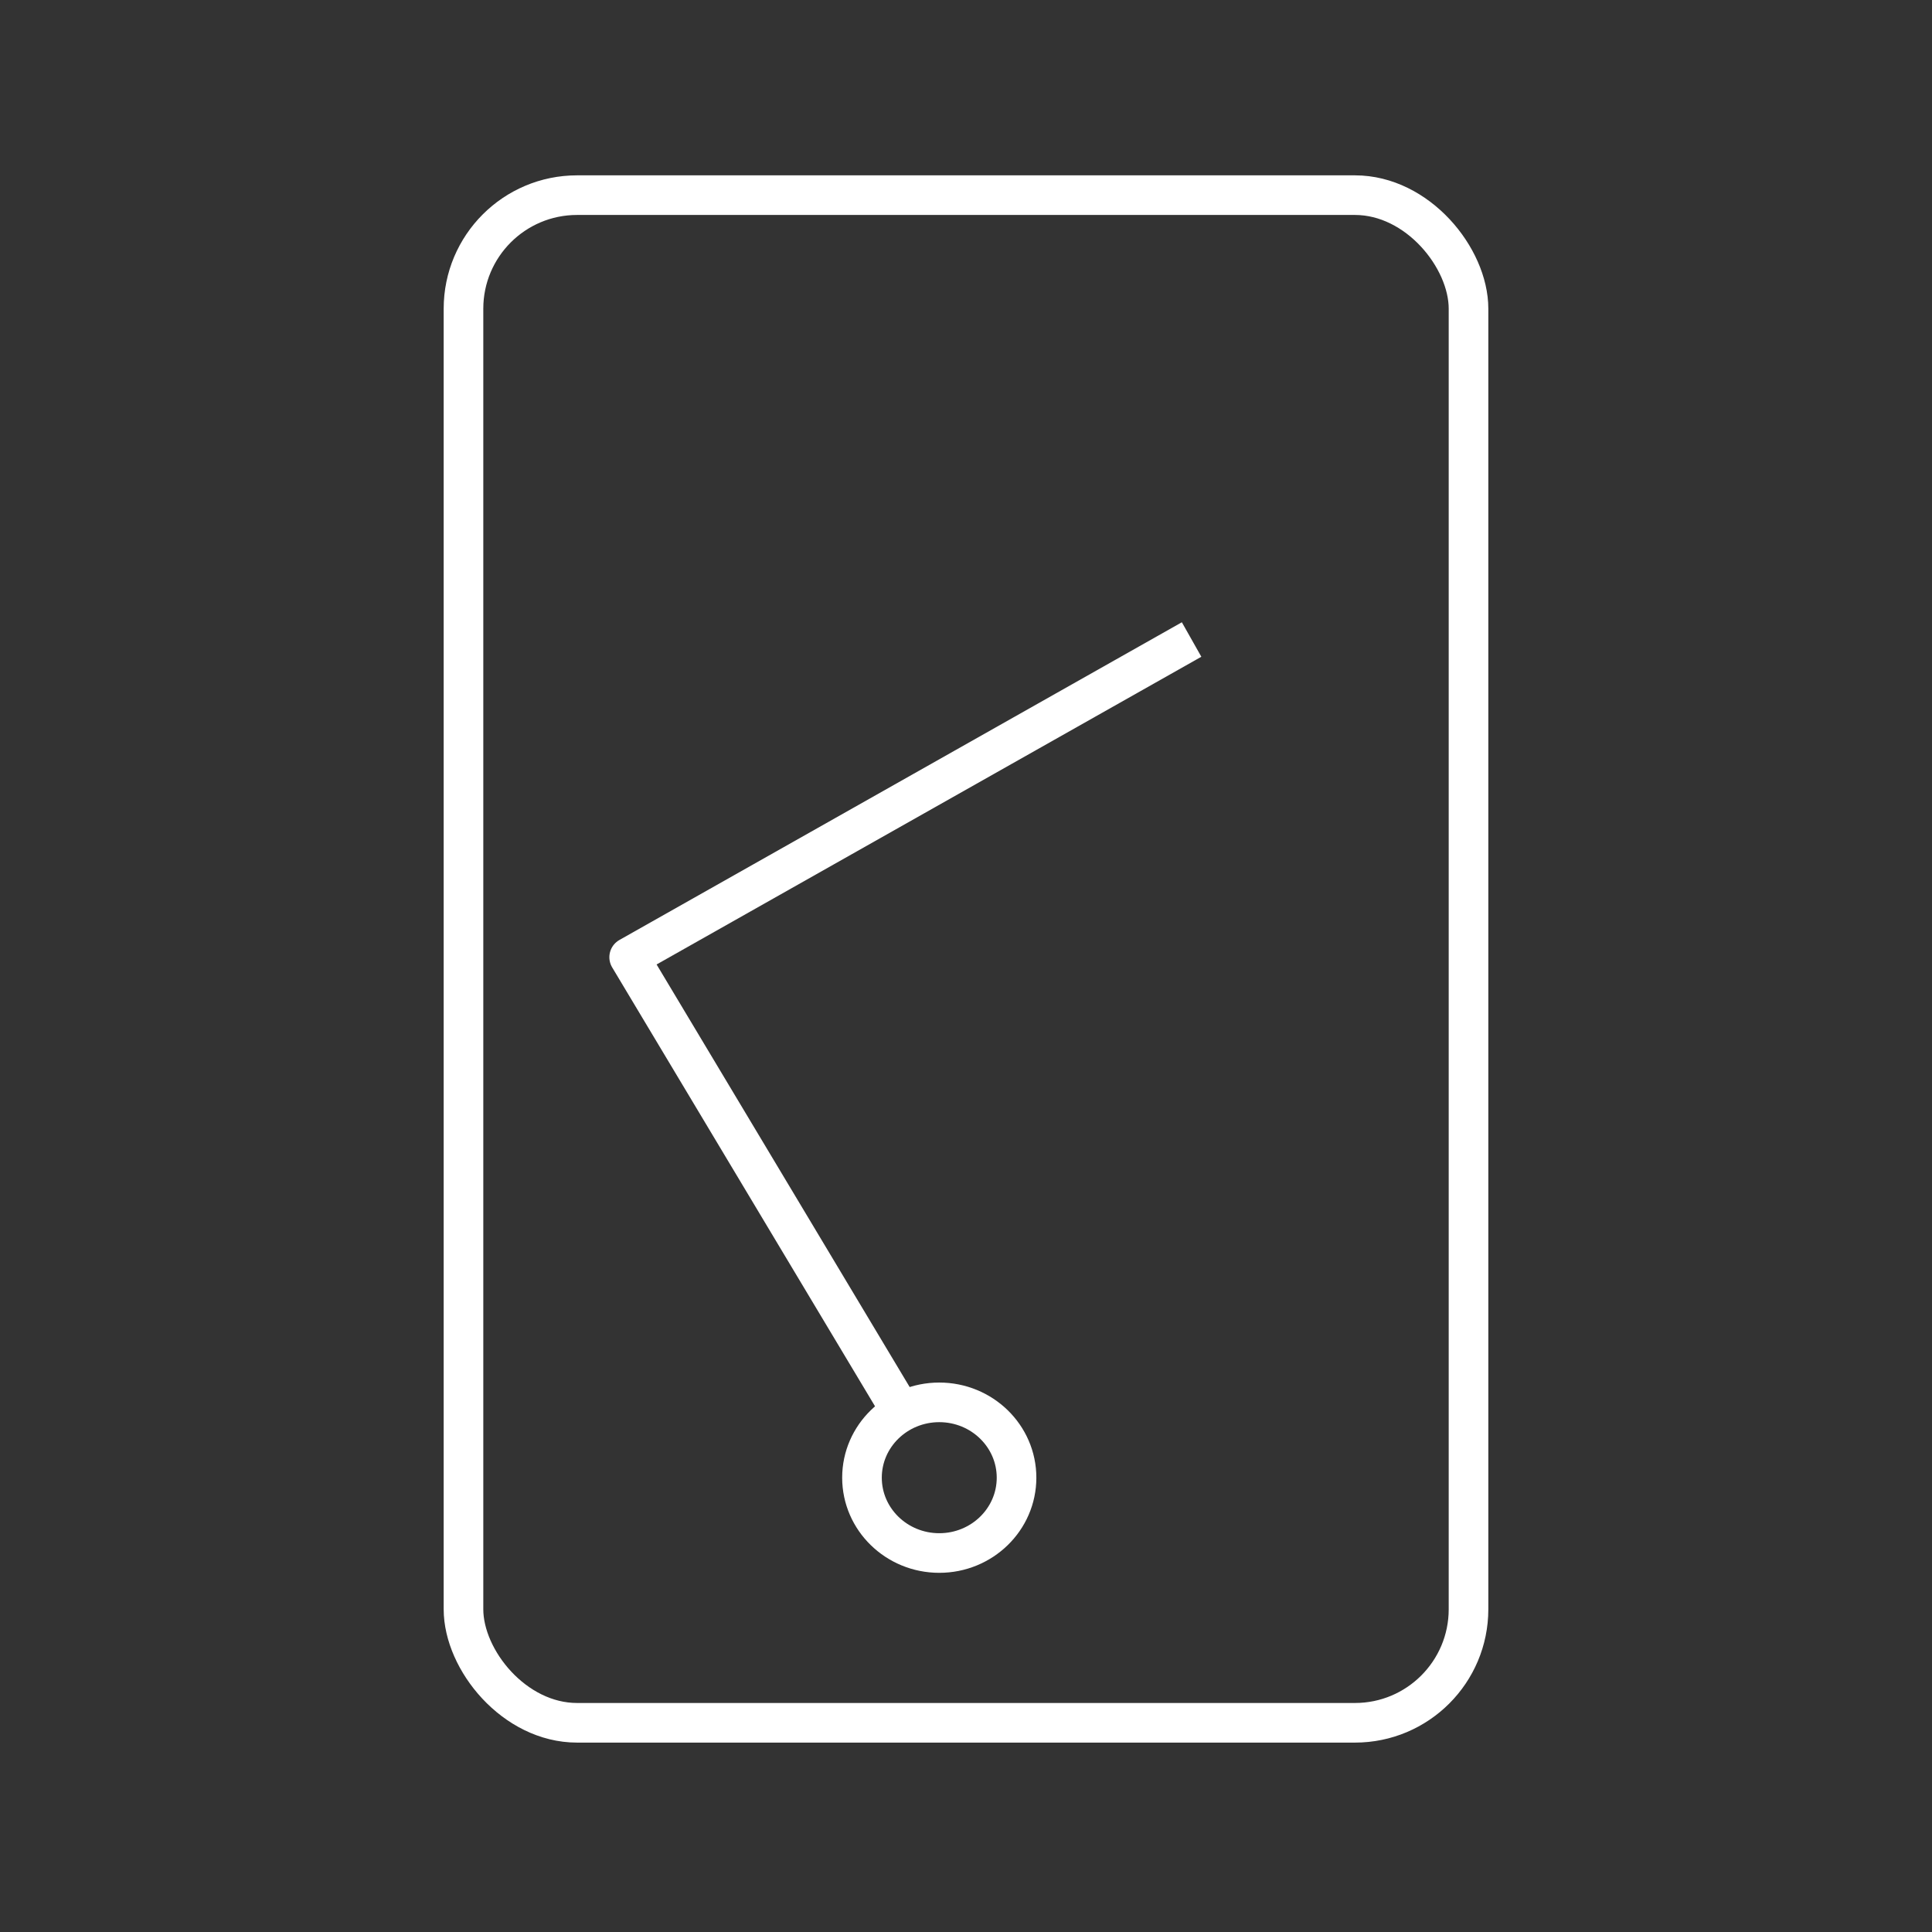
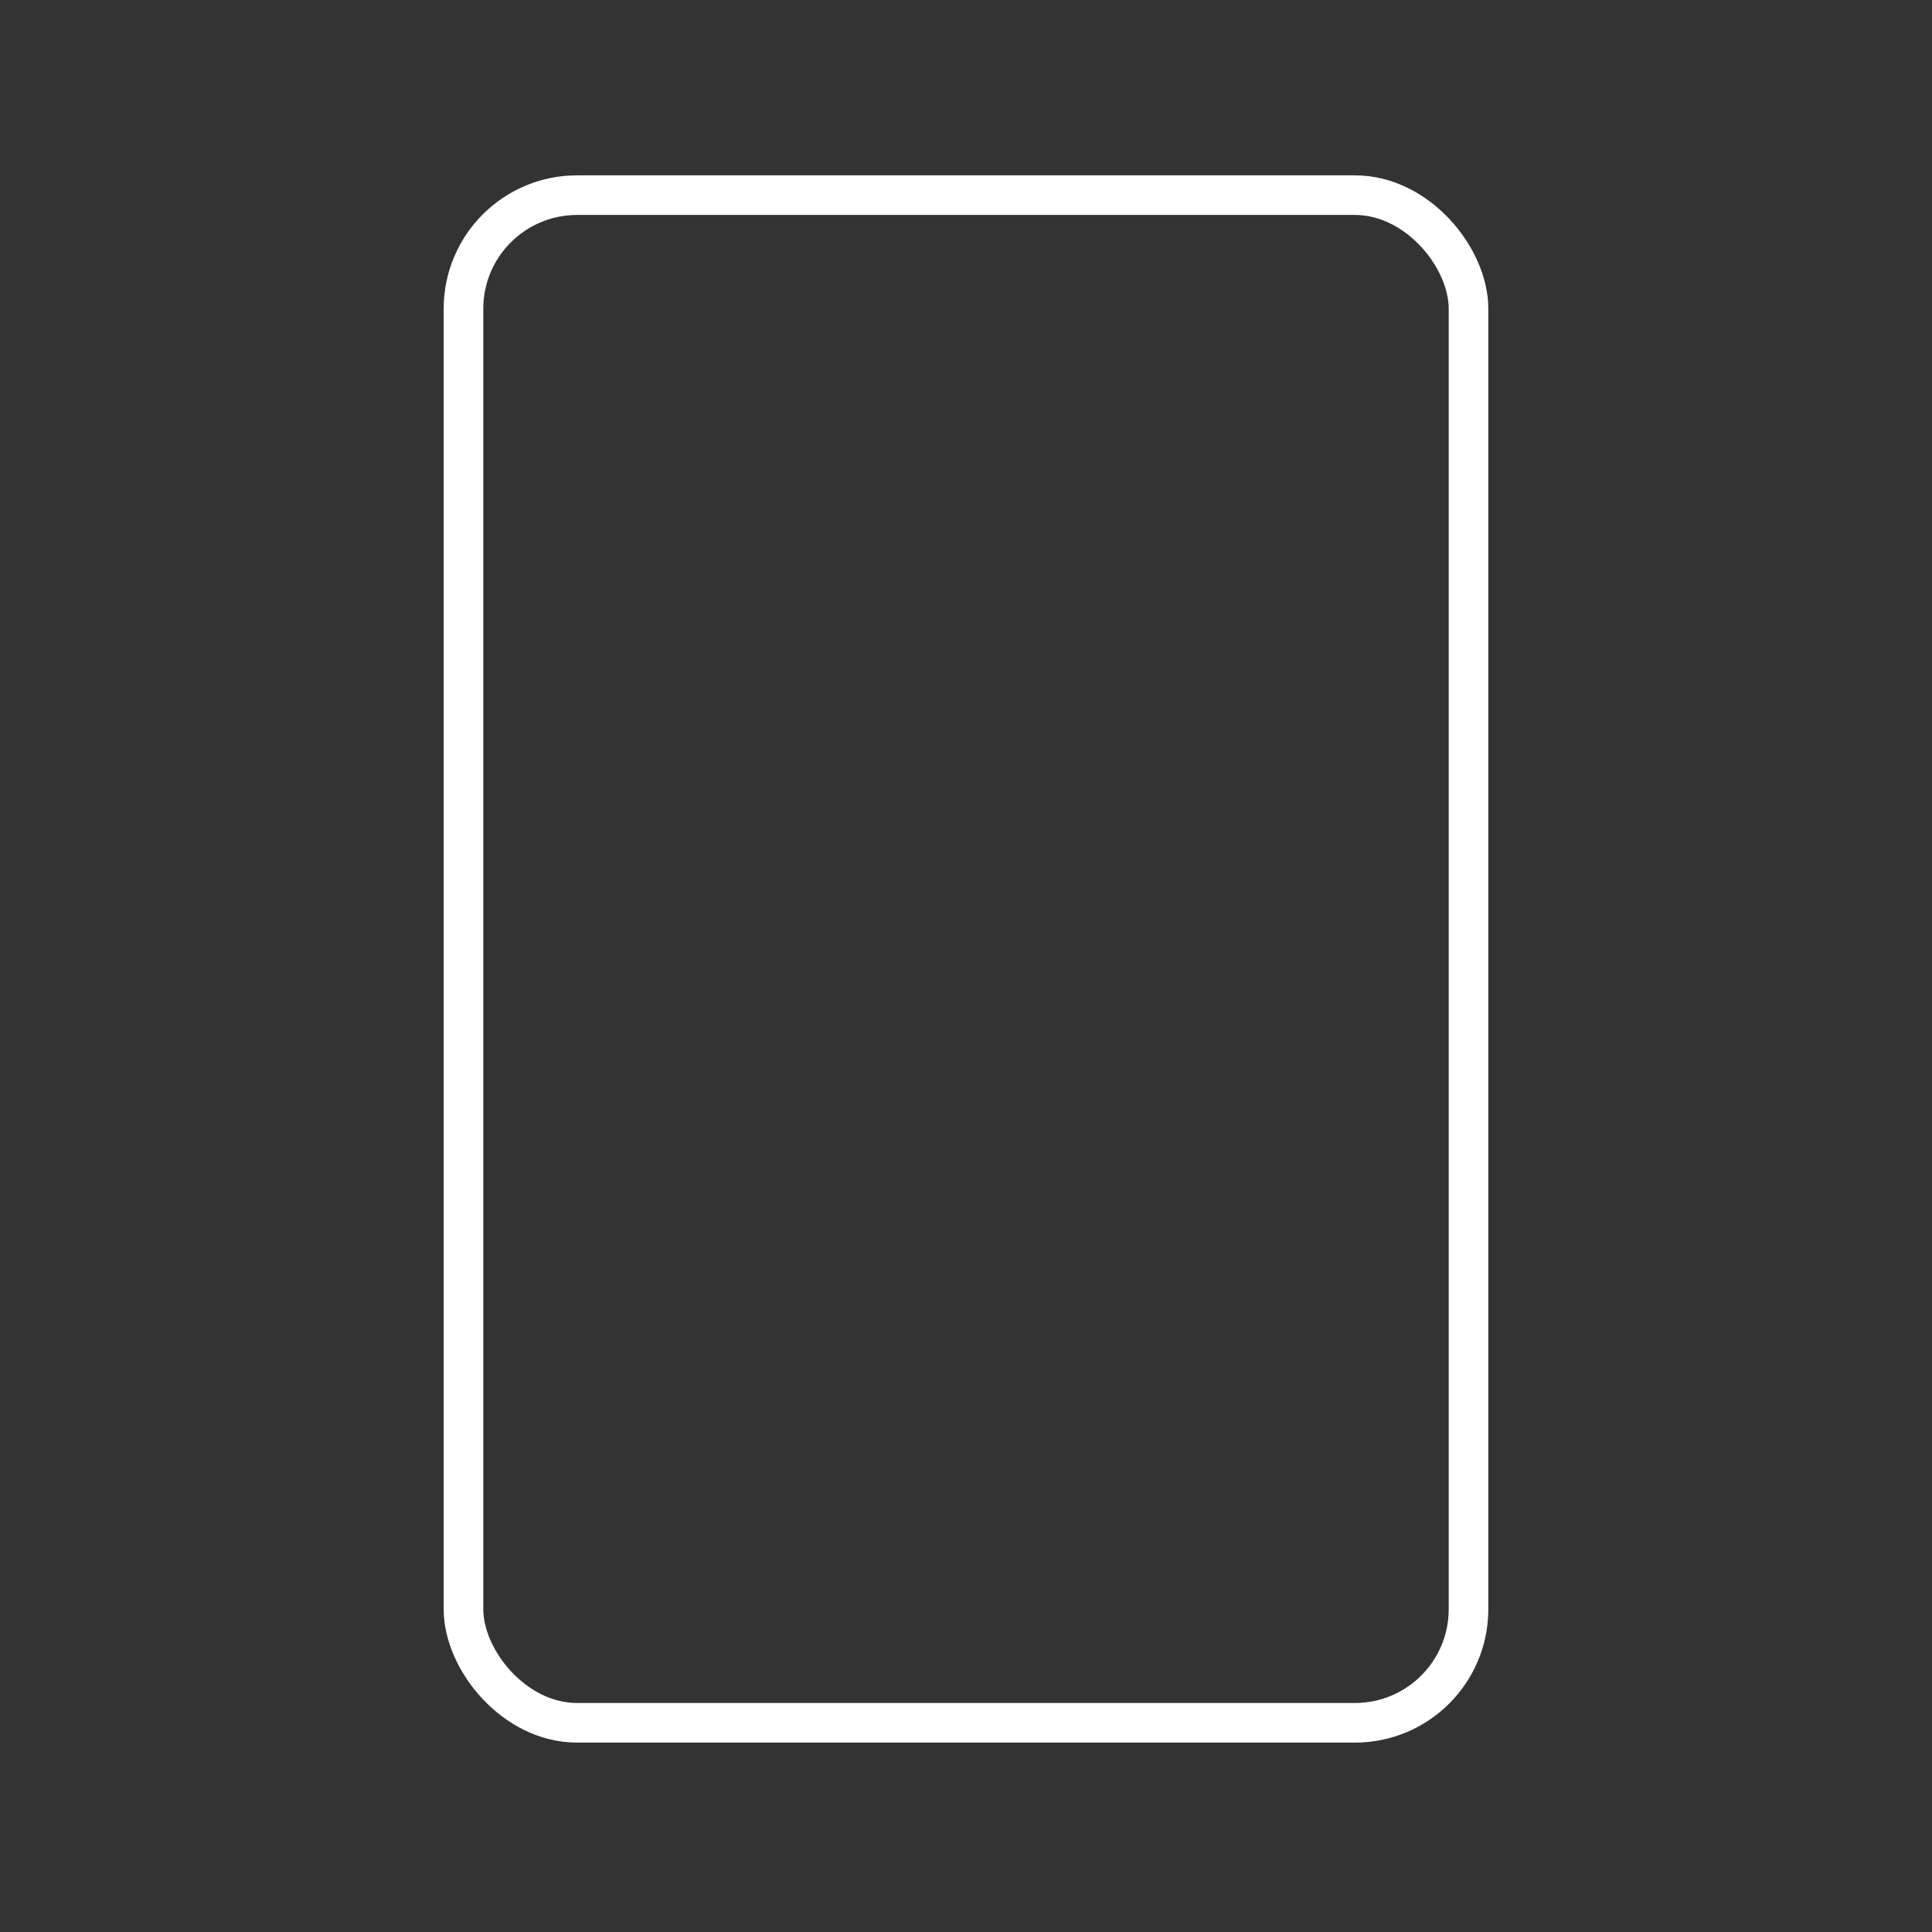
<svg xmlns="http://www.w3.org/2000/svg" viewBox="0 0 99 99">
  <rect x="0" y="0" width="99" height="99" fill="#333333" stroke="none" />
  <defs>
    <style>.cls-1,.cls-2{fill:none;stroke:#fff;stroke-width:2.03px;}.cls-1{stroke-linejoin:round;}.cls-2{stroke-miterlimit:10;}</style>
  </defs>
  <g id="Extend-social-business">
-     <polyline class="cls-1" points="61.06 32.77 32.24 49.05 46.2 72.36" />
-     <ellipse class="cls-2" cx="48.13" cy="75.72" rx="3.96" ry="3.86" />
    <rect class="cls-2" x="23.75" y="10" width="51.5" height="78.28" rx="5.82" />
  </g>
</svg>